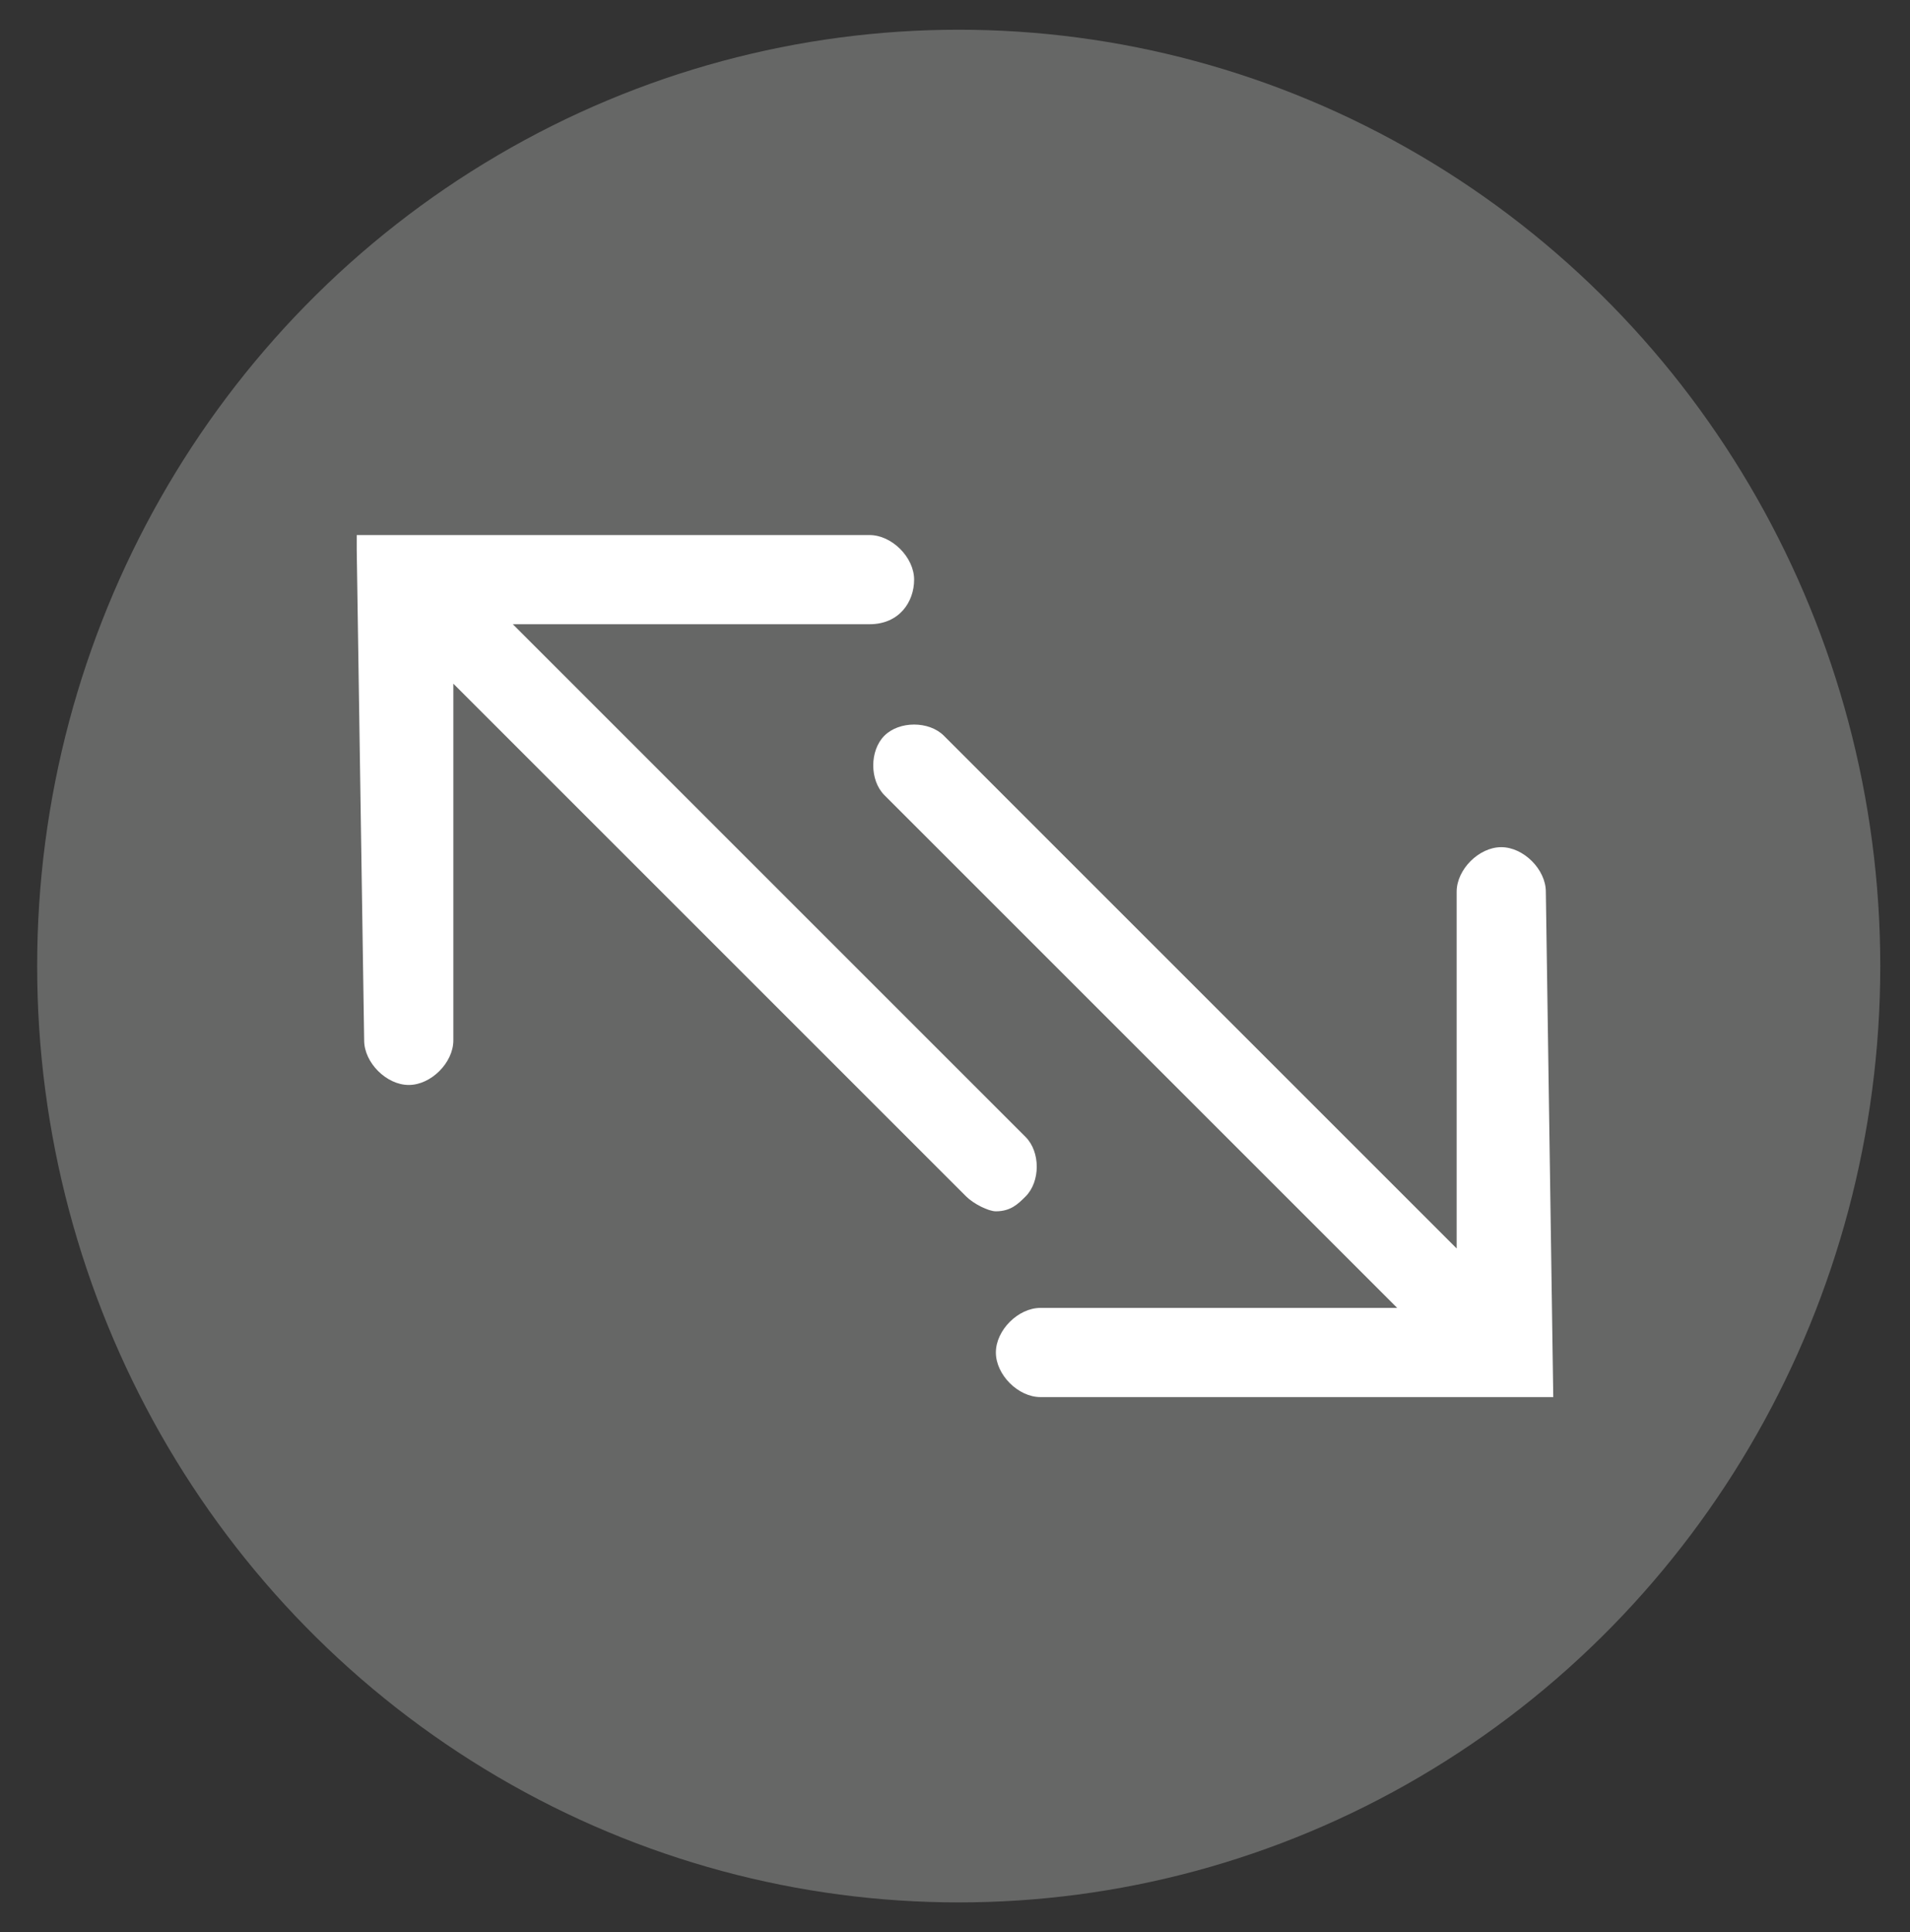
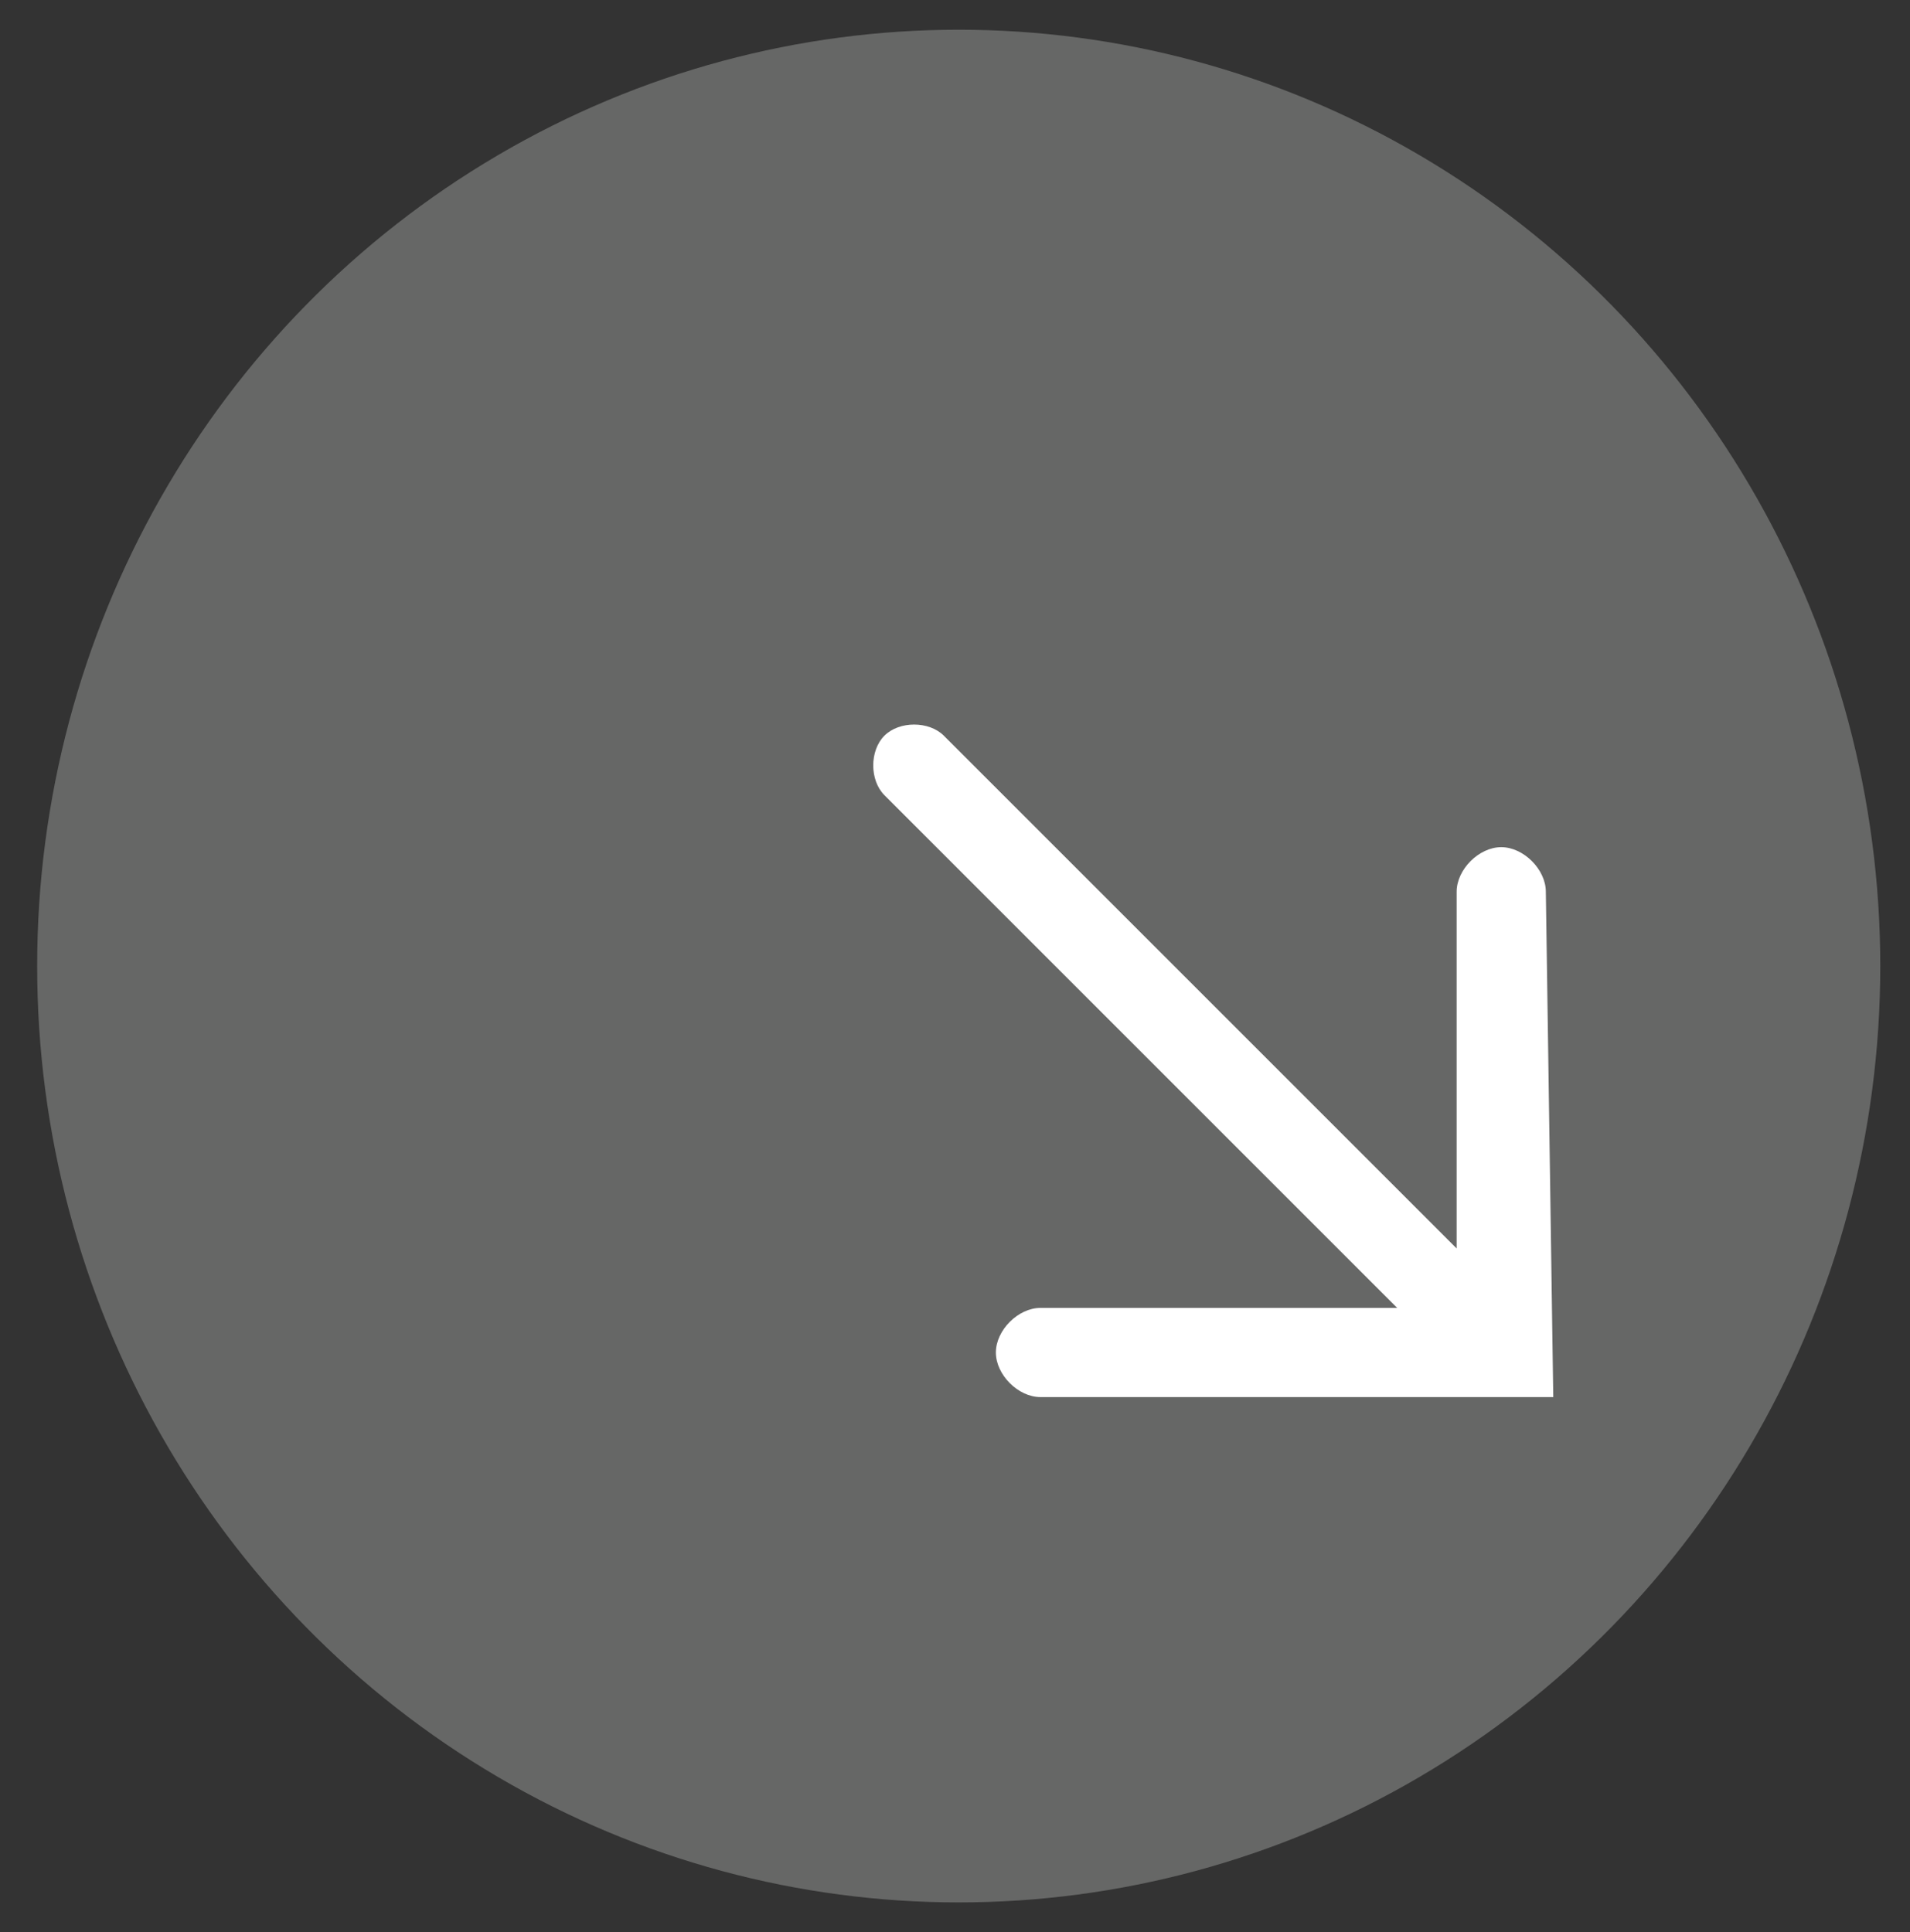
<svg xmlns="http://www.w3.org/2000/svg" version="1.1" baseProfile="tiny" id="Layer_1" x="0px" y="0px" viewBox="0 0 25.7 26" overflow="visible" xml:space="preserve">
  <rect x="0" y="0" width="25.7" height="26" fill="#333333" stroke="none" />
  <ellipse fill="#666766" cx="12.9" cy="13" rx="12.4" ry="12.6" />
  <g>
-     <path fill="#FFFFFF" d="M12.3,7.8c0-0.3-0.3-0.6-0.6-0.6l-6.3,0l-0.6,0v0.2L4.9,14c0,0.3,0.3,0.6,0.6,0.6h0c0.3,0,0.6-0.3,0.6-0.6   l0-4.8l6.9,6.9c0.1,0.1,0.3,0.2,0.4,0.2c0.2,0,0.3-0.1,0.4-0.2c0.2-0.2,0.2-0.6,0-0.8L6.9,8.4l4.8,0C12.1,8.4,12.3,8.1,12.3,7.8z" />
    <path fill="#FFFFFF" d="M20.8,12c0-0.3-0.3-0.6-0.6-0.6c-0.3,0-0.6,0.3-0.6,0.6l0,4.8l-6.9-6.9c-0.2-0.2-0.6-0.2-0.8,0   c-0.2,0.2-0.2,0.6,0,0.8l6.9,6.9l-4.8,0c-0.3,0-0.6,0.3-0.6,0.6c0,0.3,0.3,0.6,0.6,0.6l6.3,0h0l0.5,0h0.1L20.8,12z" />
  </g>
</svg>